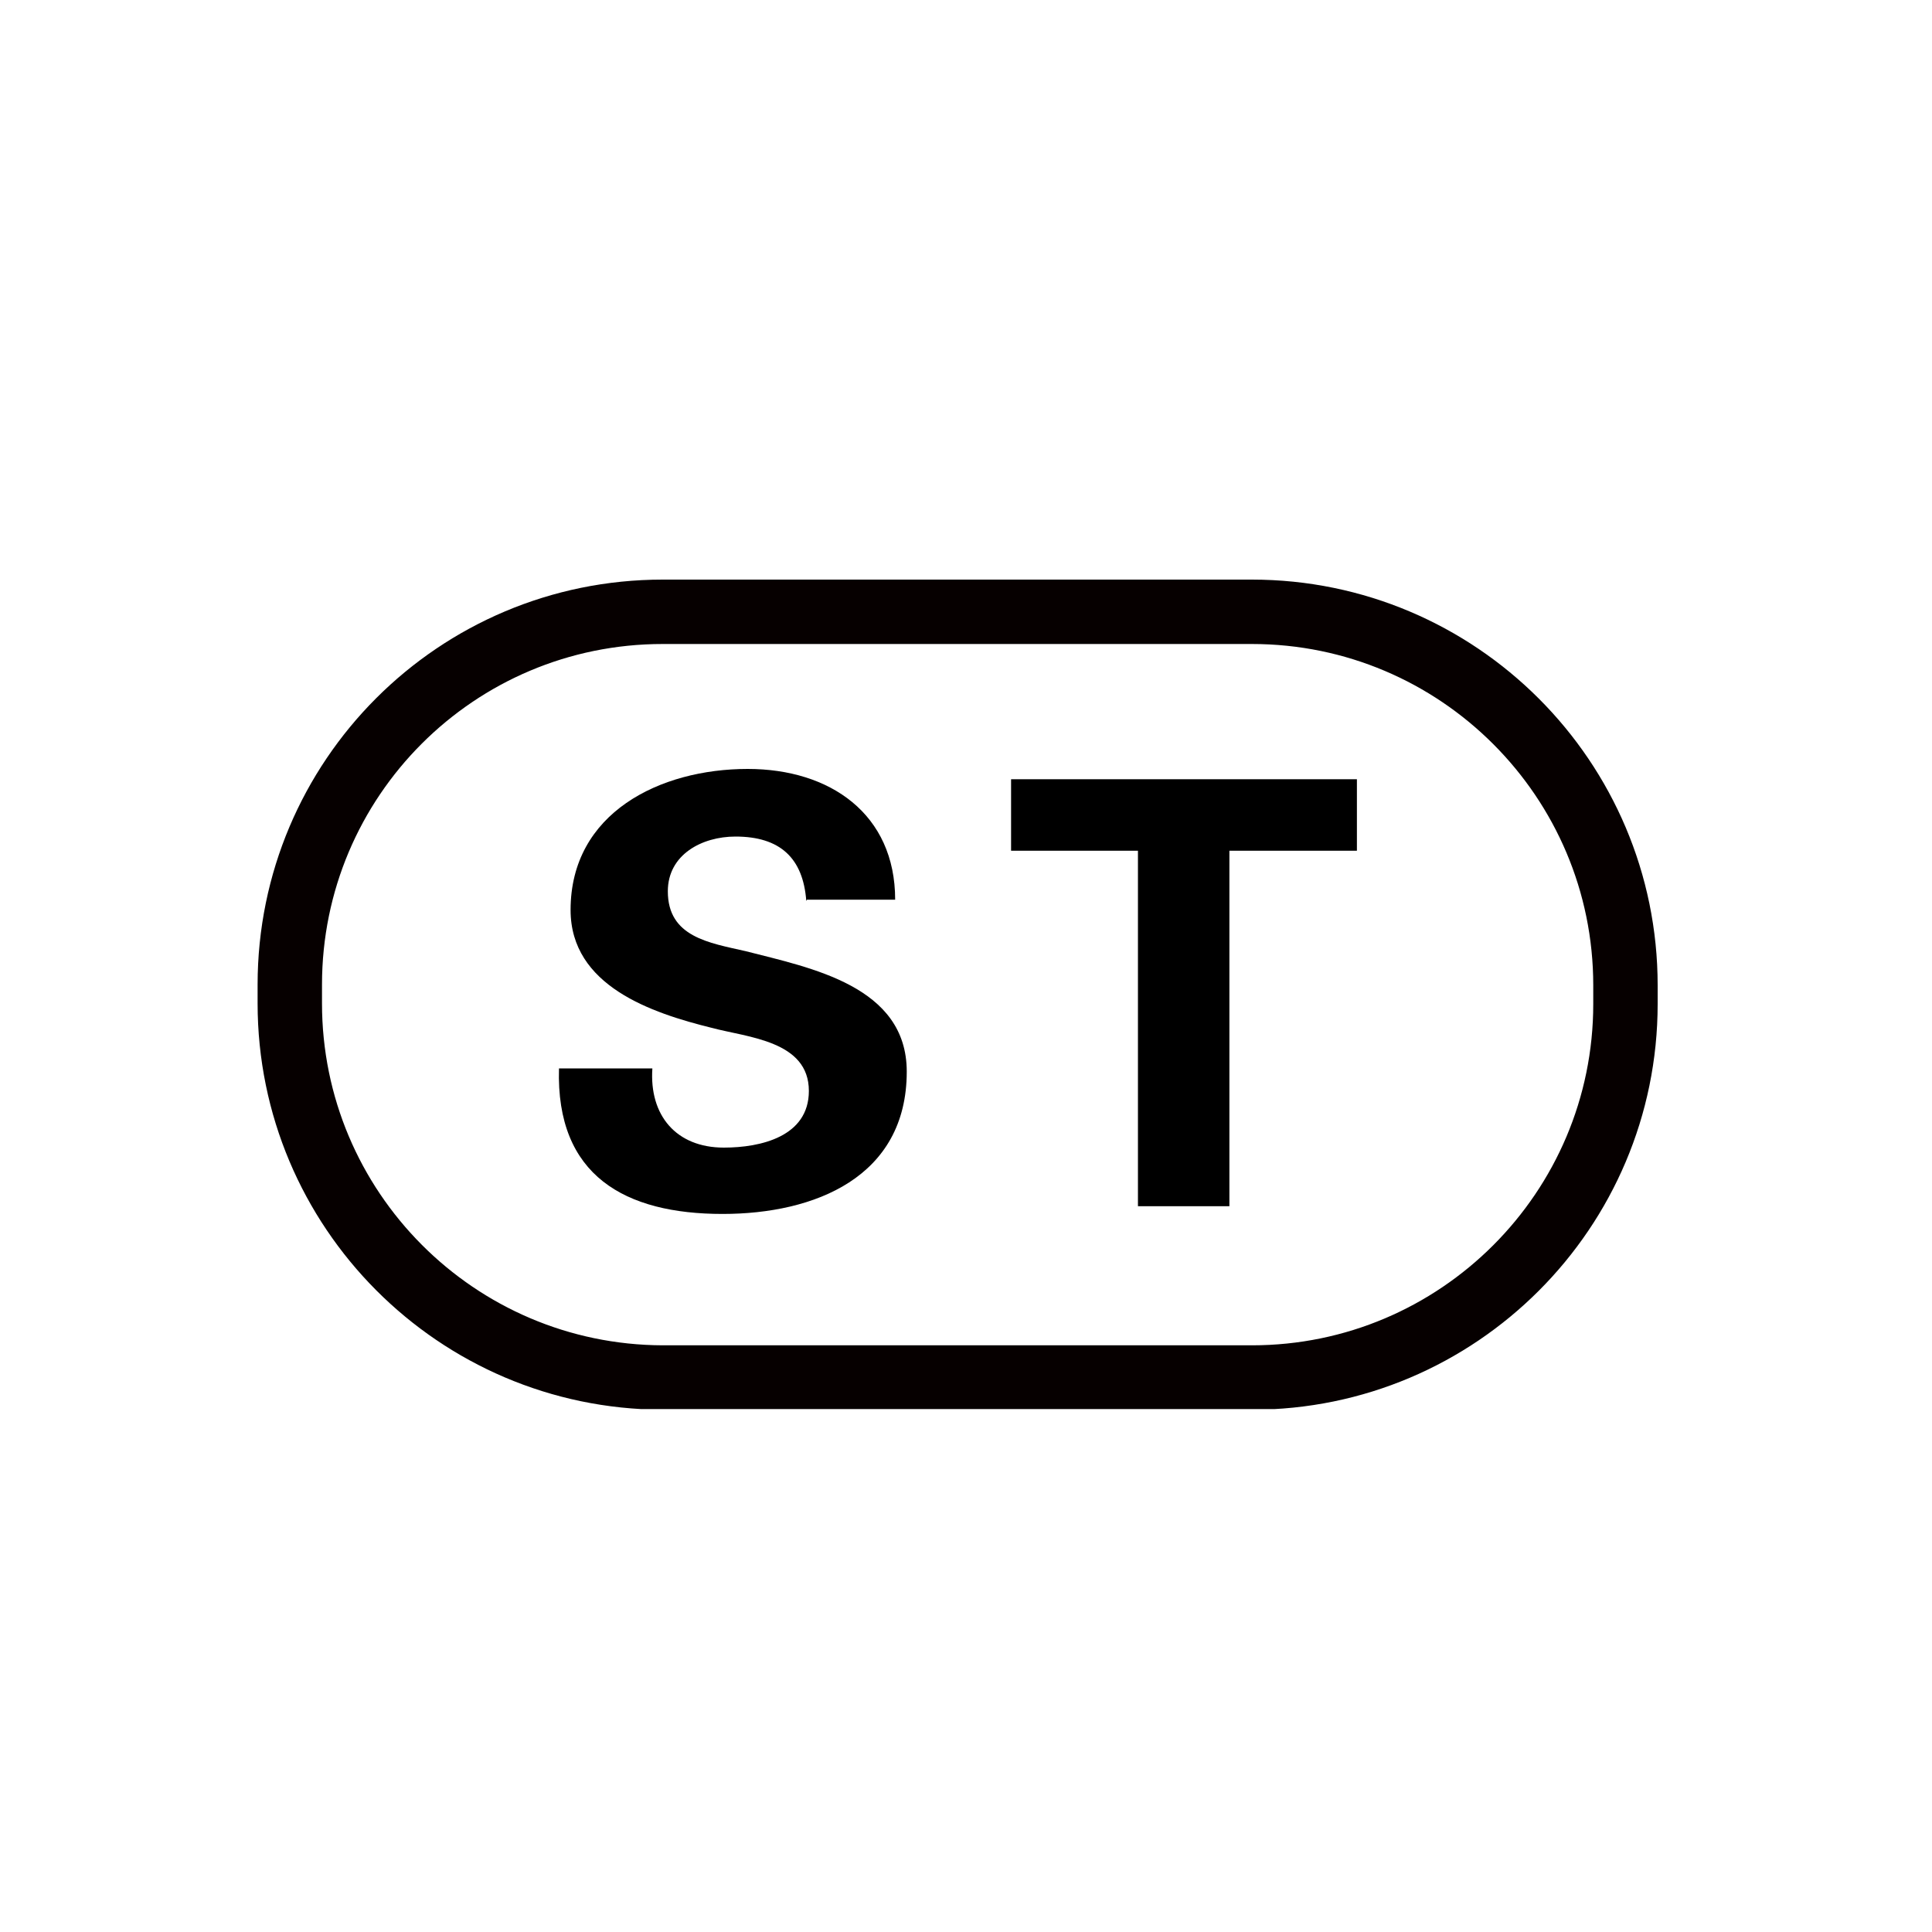
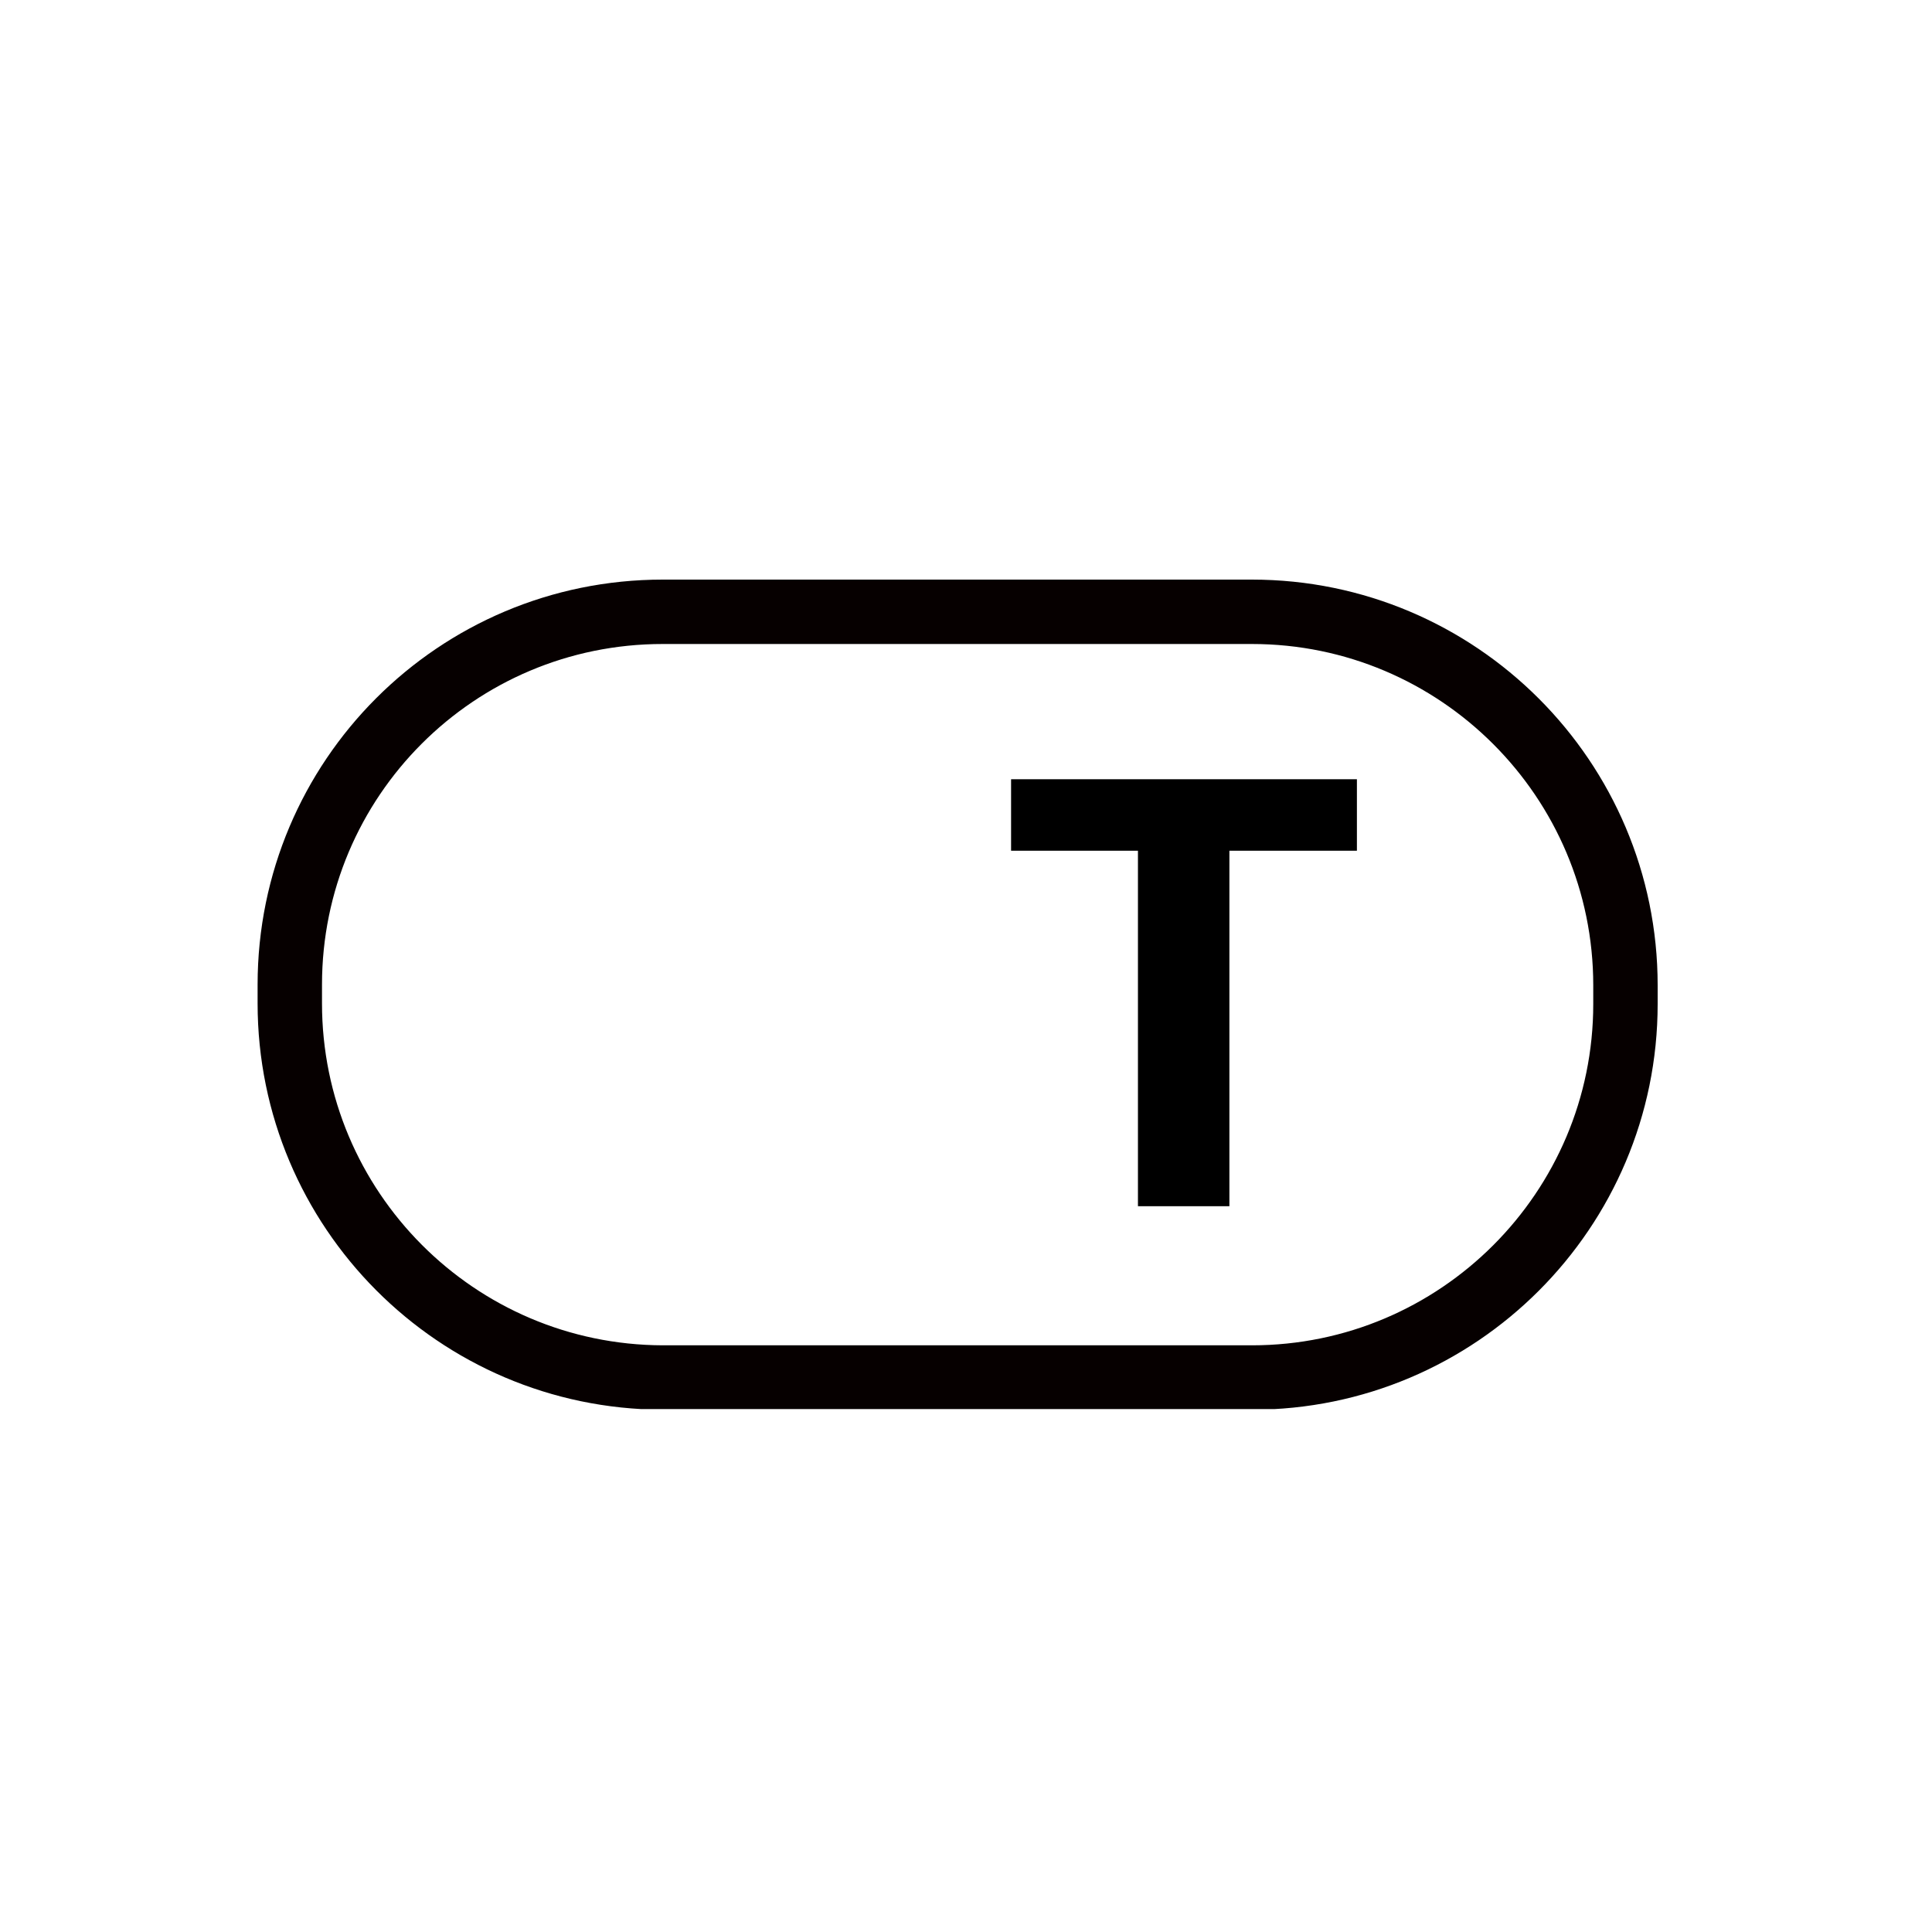
<svg xmlns="http://www.w3.org/2000/svg" width="30" height="30" viewBox="0 0 30 30" fill="none">
  <g clip-path="url(#clip0_1_98)">
-     <path d="M12.52 13.99C12.47 13.32 12.11 12.99 11.42 12.99C10.9 12.99 10.37 13.27 10.37 13.84C10.37 14.55 11.01 14.64 11.58 14.77C12.59 15.03 14.08 15.31 14.08 16.64C14.08 18.28 12.65 18.85 11.22 18.85C9.71 18.85 8.63 18.26 8.68 16.59H10.13C10.08 17.32 10.5 17.82 11.24 17.82C11.81 17.82 12.56 17.65 12.56 16.94C12.56 16.16 11.61 16.11 11.05 15.96C10.12 15.73 8.86 15.31 8.86 14.13C8.86 12.62 10.25 11.94 11.61 11.94C12.89 11.94 13.9 12.64 13.9 13.97H12.53L12.52 13.99Z" fill="black" />
    <path d="M15.7 12.1H21.07V13.21H19.09V18.73H17.67V13.21H15.7V12.1Z" fill="black" />
    <path d="M10.29 9.5H19.44C22.64 9.5 25.24 12.1 25.24 15.3V15.59C25.24 18.79 22.64 21.39 19.44 21.39H10.29C7.09 21.38 4.5 18.78 4.5 15.58V15.29C4.5 12.09 7.09 9.5 10.29 9.5Z" stroke="#060000" stroke-miterlimit="10" />
  </g>
  <defs>
    <clipPath id="clip0_1_98">
      <rect width="21.74" height="12.88" fill="white" transform="translate(4 9)" />
    </clipPath>
  </defs>
</svg>